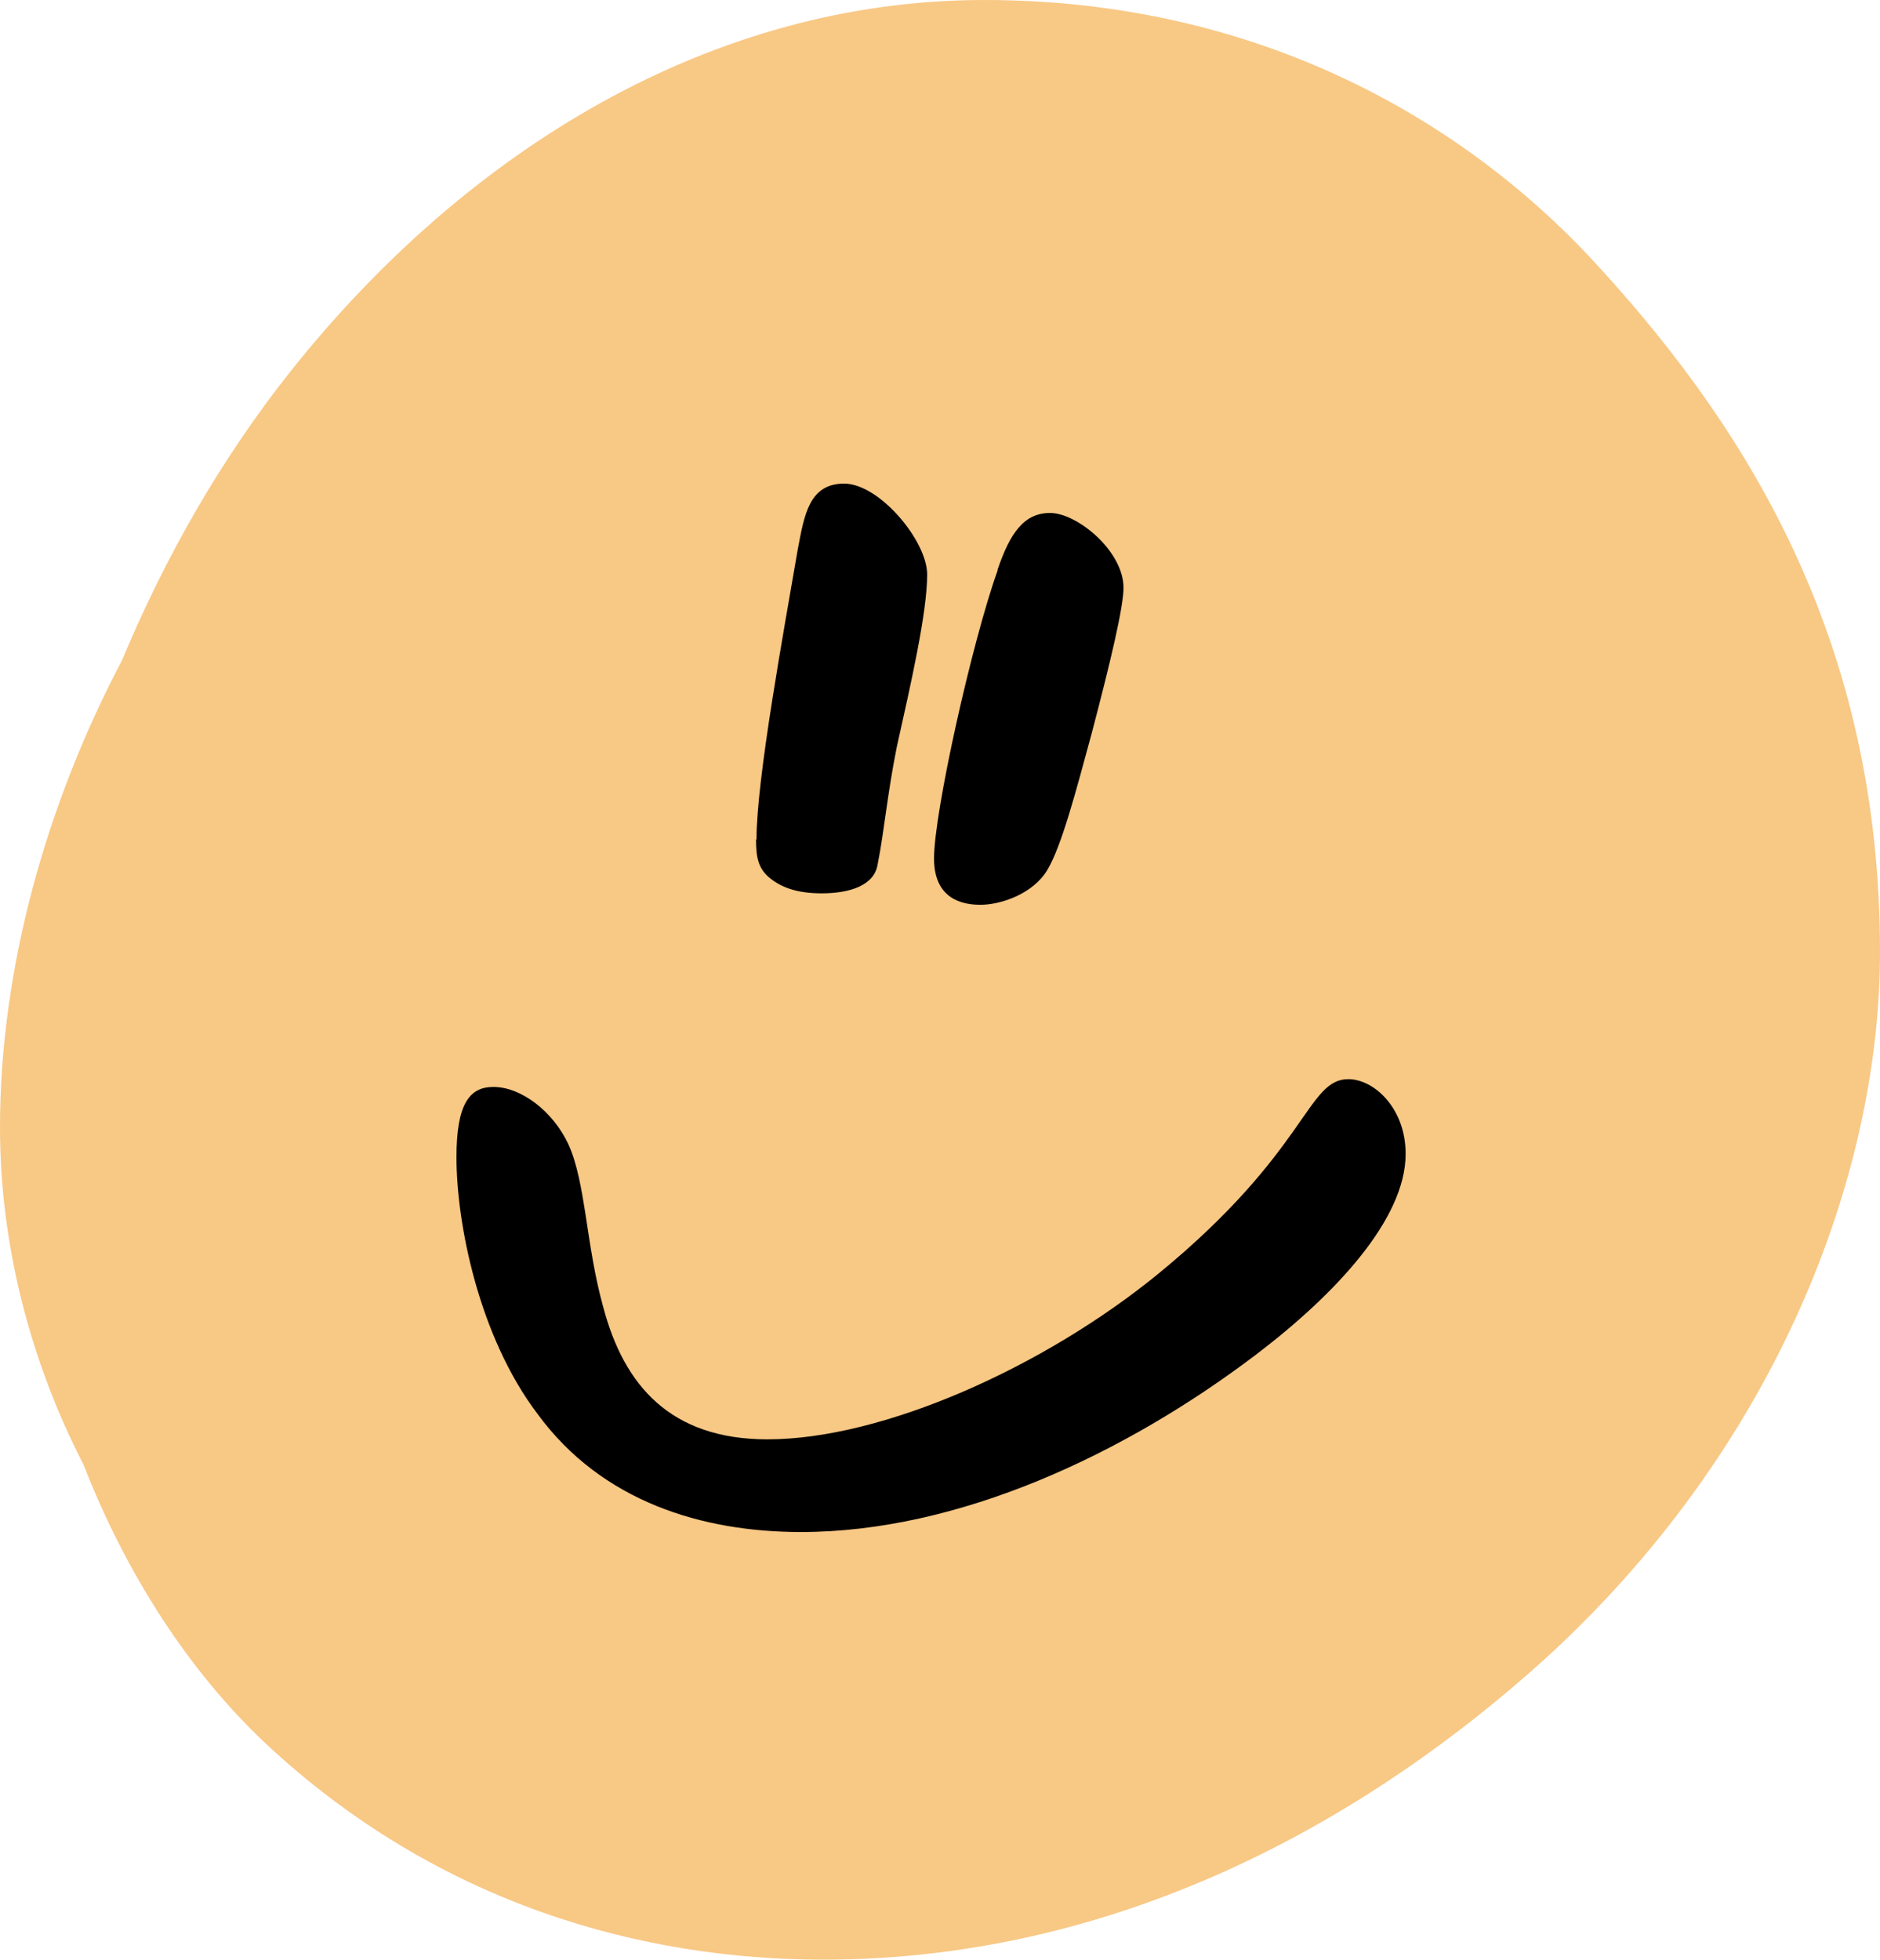
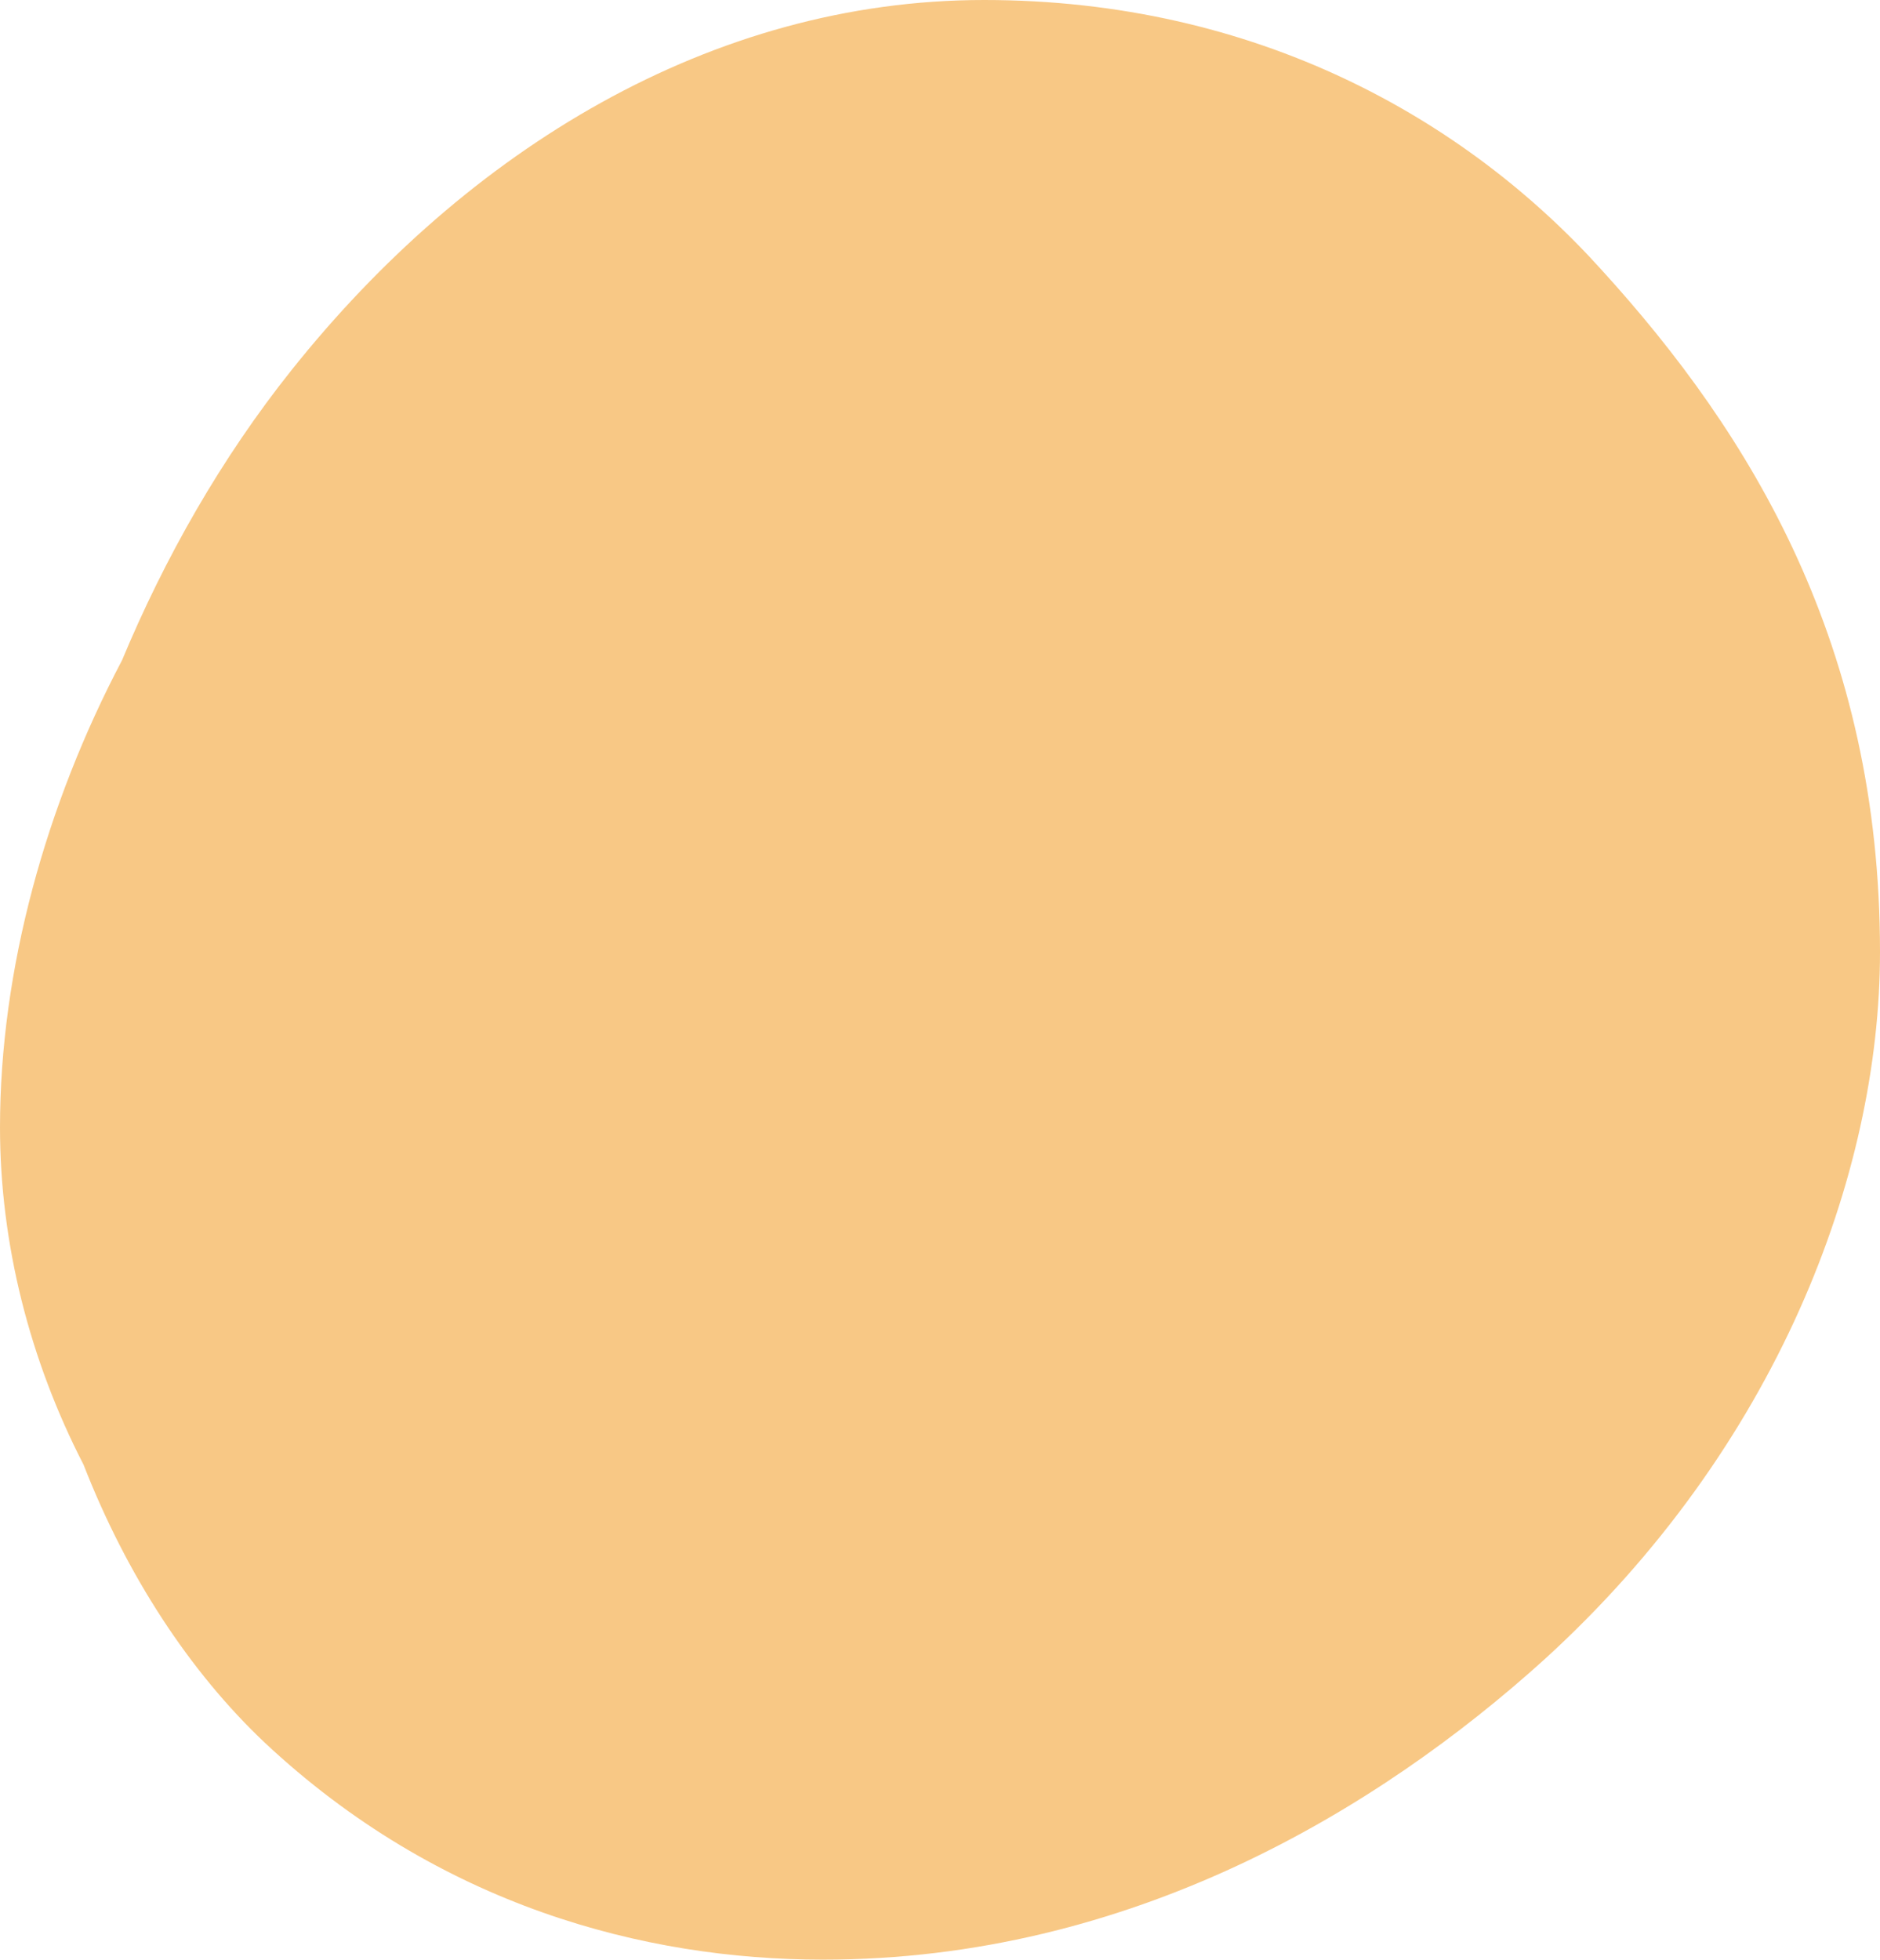
<svg xmlns="http://www.w3.org/2000/svg" id="Layer_2" data-name="Layer 2" viewBox="0 0 40.98 42.72">
  <defs>
    <style>      .cls-1 {        fill: #f8c885;      }    </style>
  </defs>
  <g id="Layer_1-2" data-name="Layer 1">
    <g>
      <path class="cls-1" d="M34.9,5.87c-2.95-3.27-7.51-5.87-13.45-5.87S10.18,3.27,6.36,8.06c-1.54,1.93-2.77,4.1-3.7,6.33-1.66,3.15-2.66,6.74-2.66,10.18,0,2.54.65,5.08,1.82,7.35.94,2.41,2.31,4.51,3.95,6.06,3.79,3.55,8.27,4.73,12.17,4.73,6.71,0,12.1-3.27,15.71-6.53,5.08-4.62,7.33-10.57,7.33-15.43,0-6.67-2.78-11.26-6.08-14.88Z" />
-       <path d="M10.76,23.69c.59,0,1.29.52,1.63,1.25.38.83.38,2.19.76,3.55.45,1.7,1.46,2.88,3.58,2.88,2.5,0,6.01-1.56,8.52-3.61,3.27-2.68,3.23-4.24,4.14-4.24.56,0,1.25.63,1.25,1.63,0,1.42-1.53,3.06-3.27,4.38-2.85,2.16-6.47,3.86-9.91,3.86-2.15,0-4.34-.66-5.74-2.57-1.29-1.7-1.77-4.17-1.77-5.6,0-1.15.28-1.53.8-1.53ZM16.49,18.3c0-1.32.59-4.52.9-6.33.14-.73.24-1.43,1.01-1.43s1.81,1.25,1.81,1.98c0,.83-.35,2.36-.66,3.75-.21,1.04-.28,1.88-.42,2.57-.07.45-.59.63-1.22.63-.56,0-.9-.14-1.15-.35-.24-.21-.28-.45-.28-.83ZM21.74,12.43c.28-.83.59-1.25,1.15-1.25.59,0,1.6.83,1.6,1.63,0,.42-.28,1.6-.69,3.16-.35,1.29-.66,2.47-.97,2.99-.31.52-1.01.76-1.46.76-.59,0-1.01-.28-1.01-1.01,0-1.01.83-4.73,1.39-6.29Z" />
    </g>
  </g>
</svg>